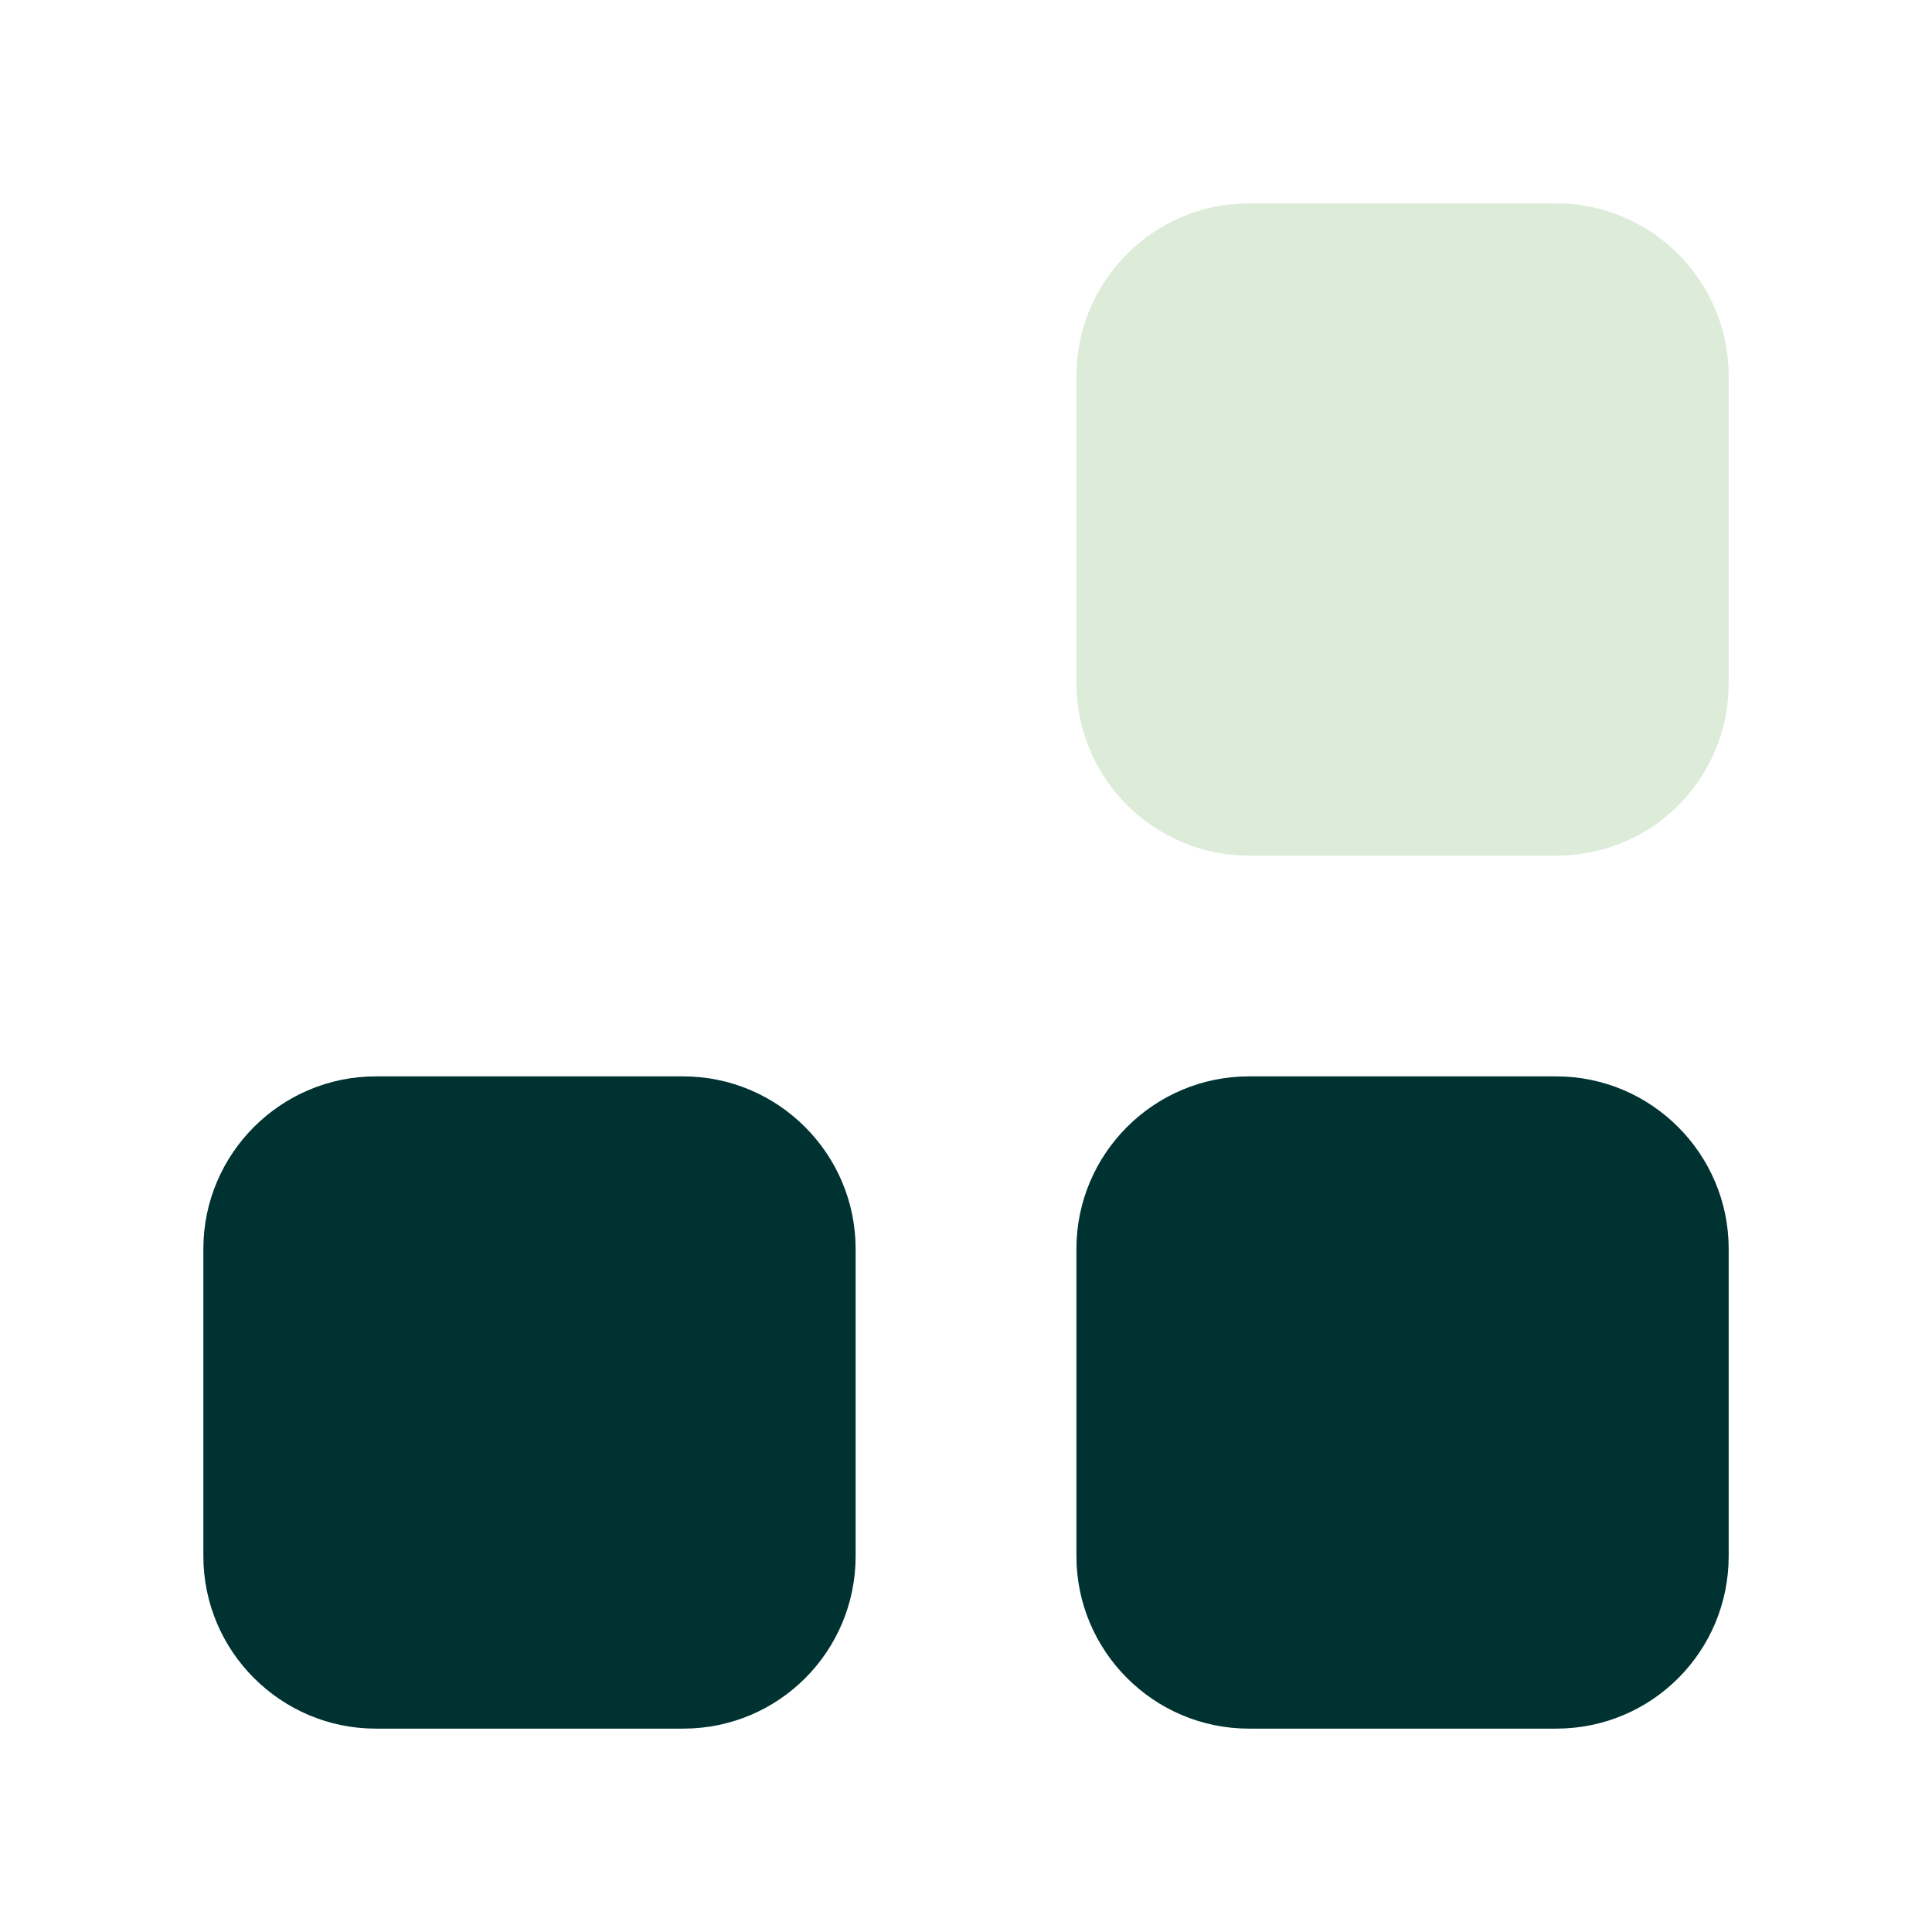
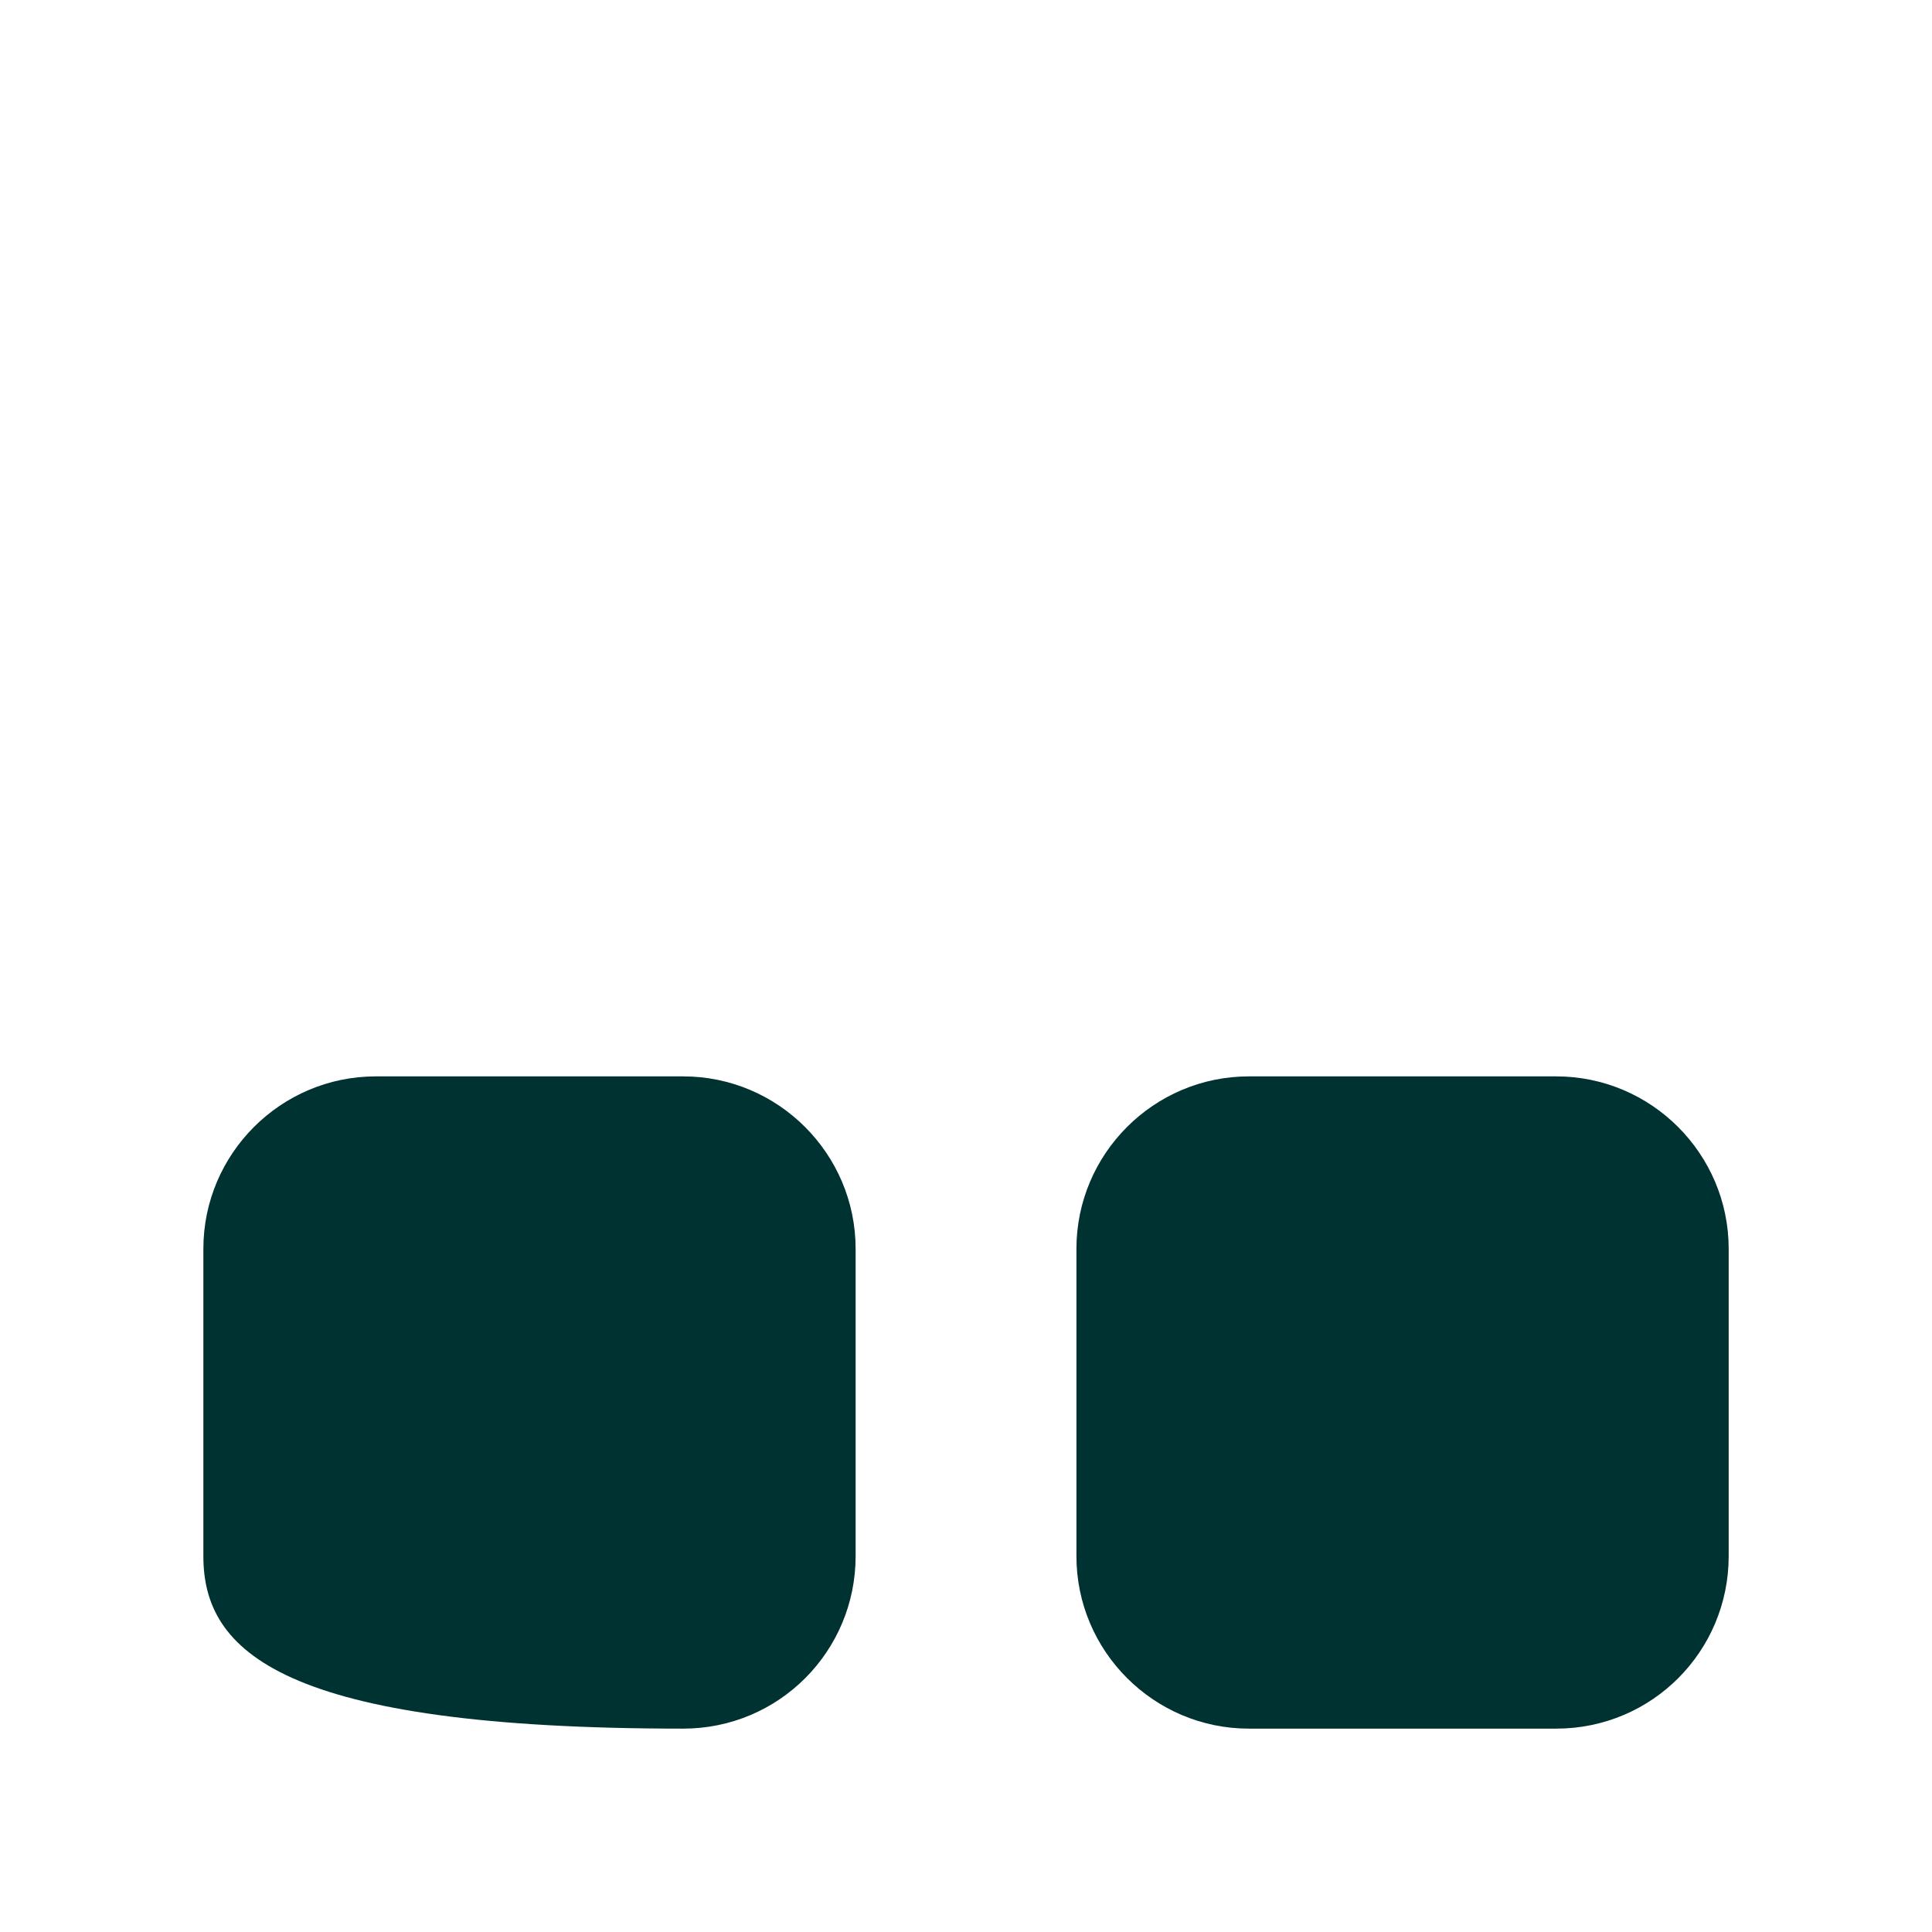
<svg xmlns="http://www.w3.org/2000/svg" width="38" height="38" viewBox="0 0 38 38" fill="none">
-   <path d="M13.437 34H7.392C5.523 34 4 32.477 4 30.608V24.563C4 22.694 5.523 21.171 7.392 21.171H13.437C15.306 21.171 16.829 22.694 16.829 24.563V30.608C16.829 32.477 15.322 34 13.437 34Z" fill="#003232" />
+   <path d="M13.437 34C5.523 34 4 32.477 4 30.608V24.563C4 22.694 5.523 21.171 7.392 21.171H13.437C15.306 21.171 16.829 22.694 16.829 24.563V30.608C16.829 32.477 15.322 34 13.437 34Z" fill="#003232" />
  <path d="M30.609 34H24.564C22.695 34 21.172 32.477 21.172 30.608V24.563C21.172 22.694 22.695 21.171 24.564 21.171H30.609C32.478 21.171 34.001 22.694 34.001 24.563V30.608C34.001 32.477 32.493 34 30.609 34Z" fill="#003232" />
-   <path d="M30.609 16.829H24.564C22.695 16.829 21.172 15.306 21.172 13.437V7.392C21.172 5.523 22.695 4 24.564 4H30.609C32.478 4 34.001 5.523 34.001 7.392V13.437C34.001 15.322 32.493 16.829 30.609 16.829Z" fill="#DDECD9" />
</svg>